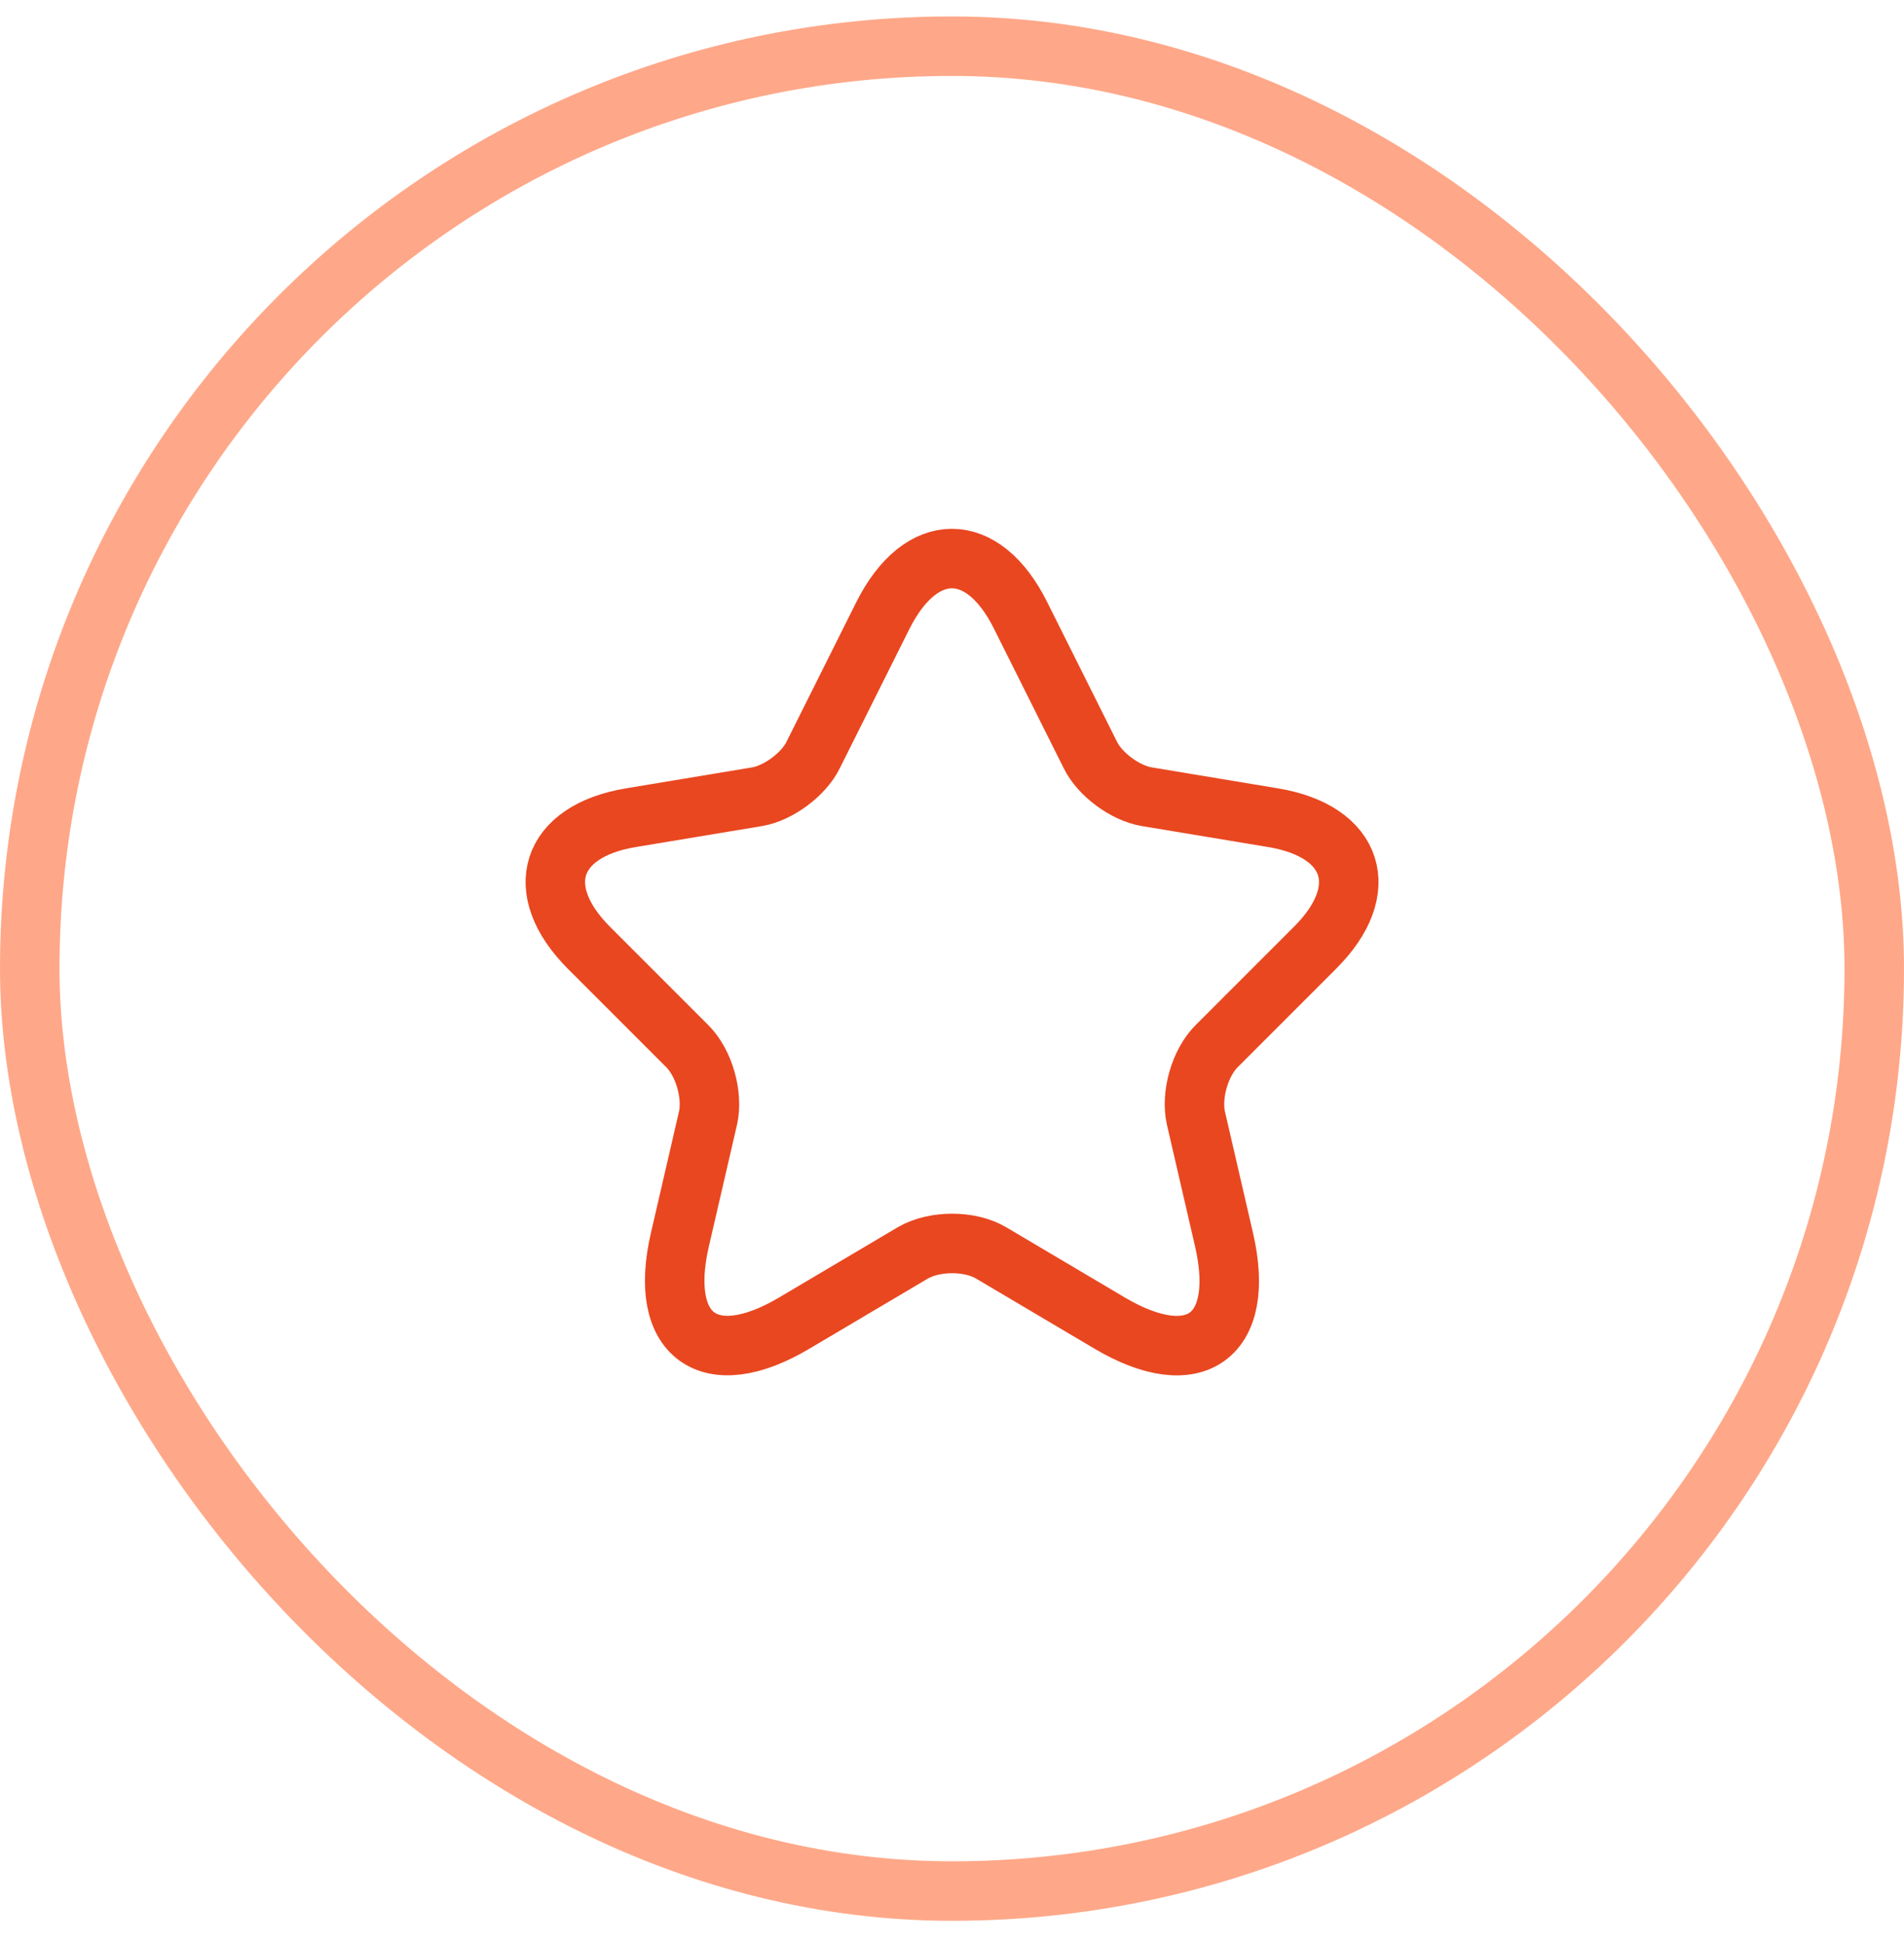
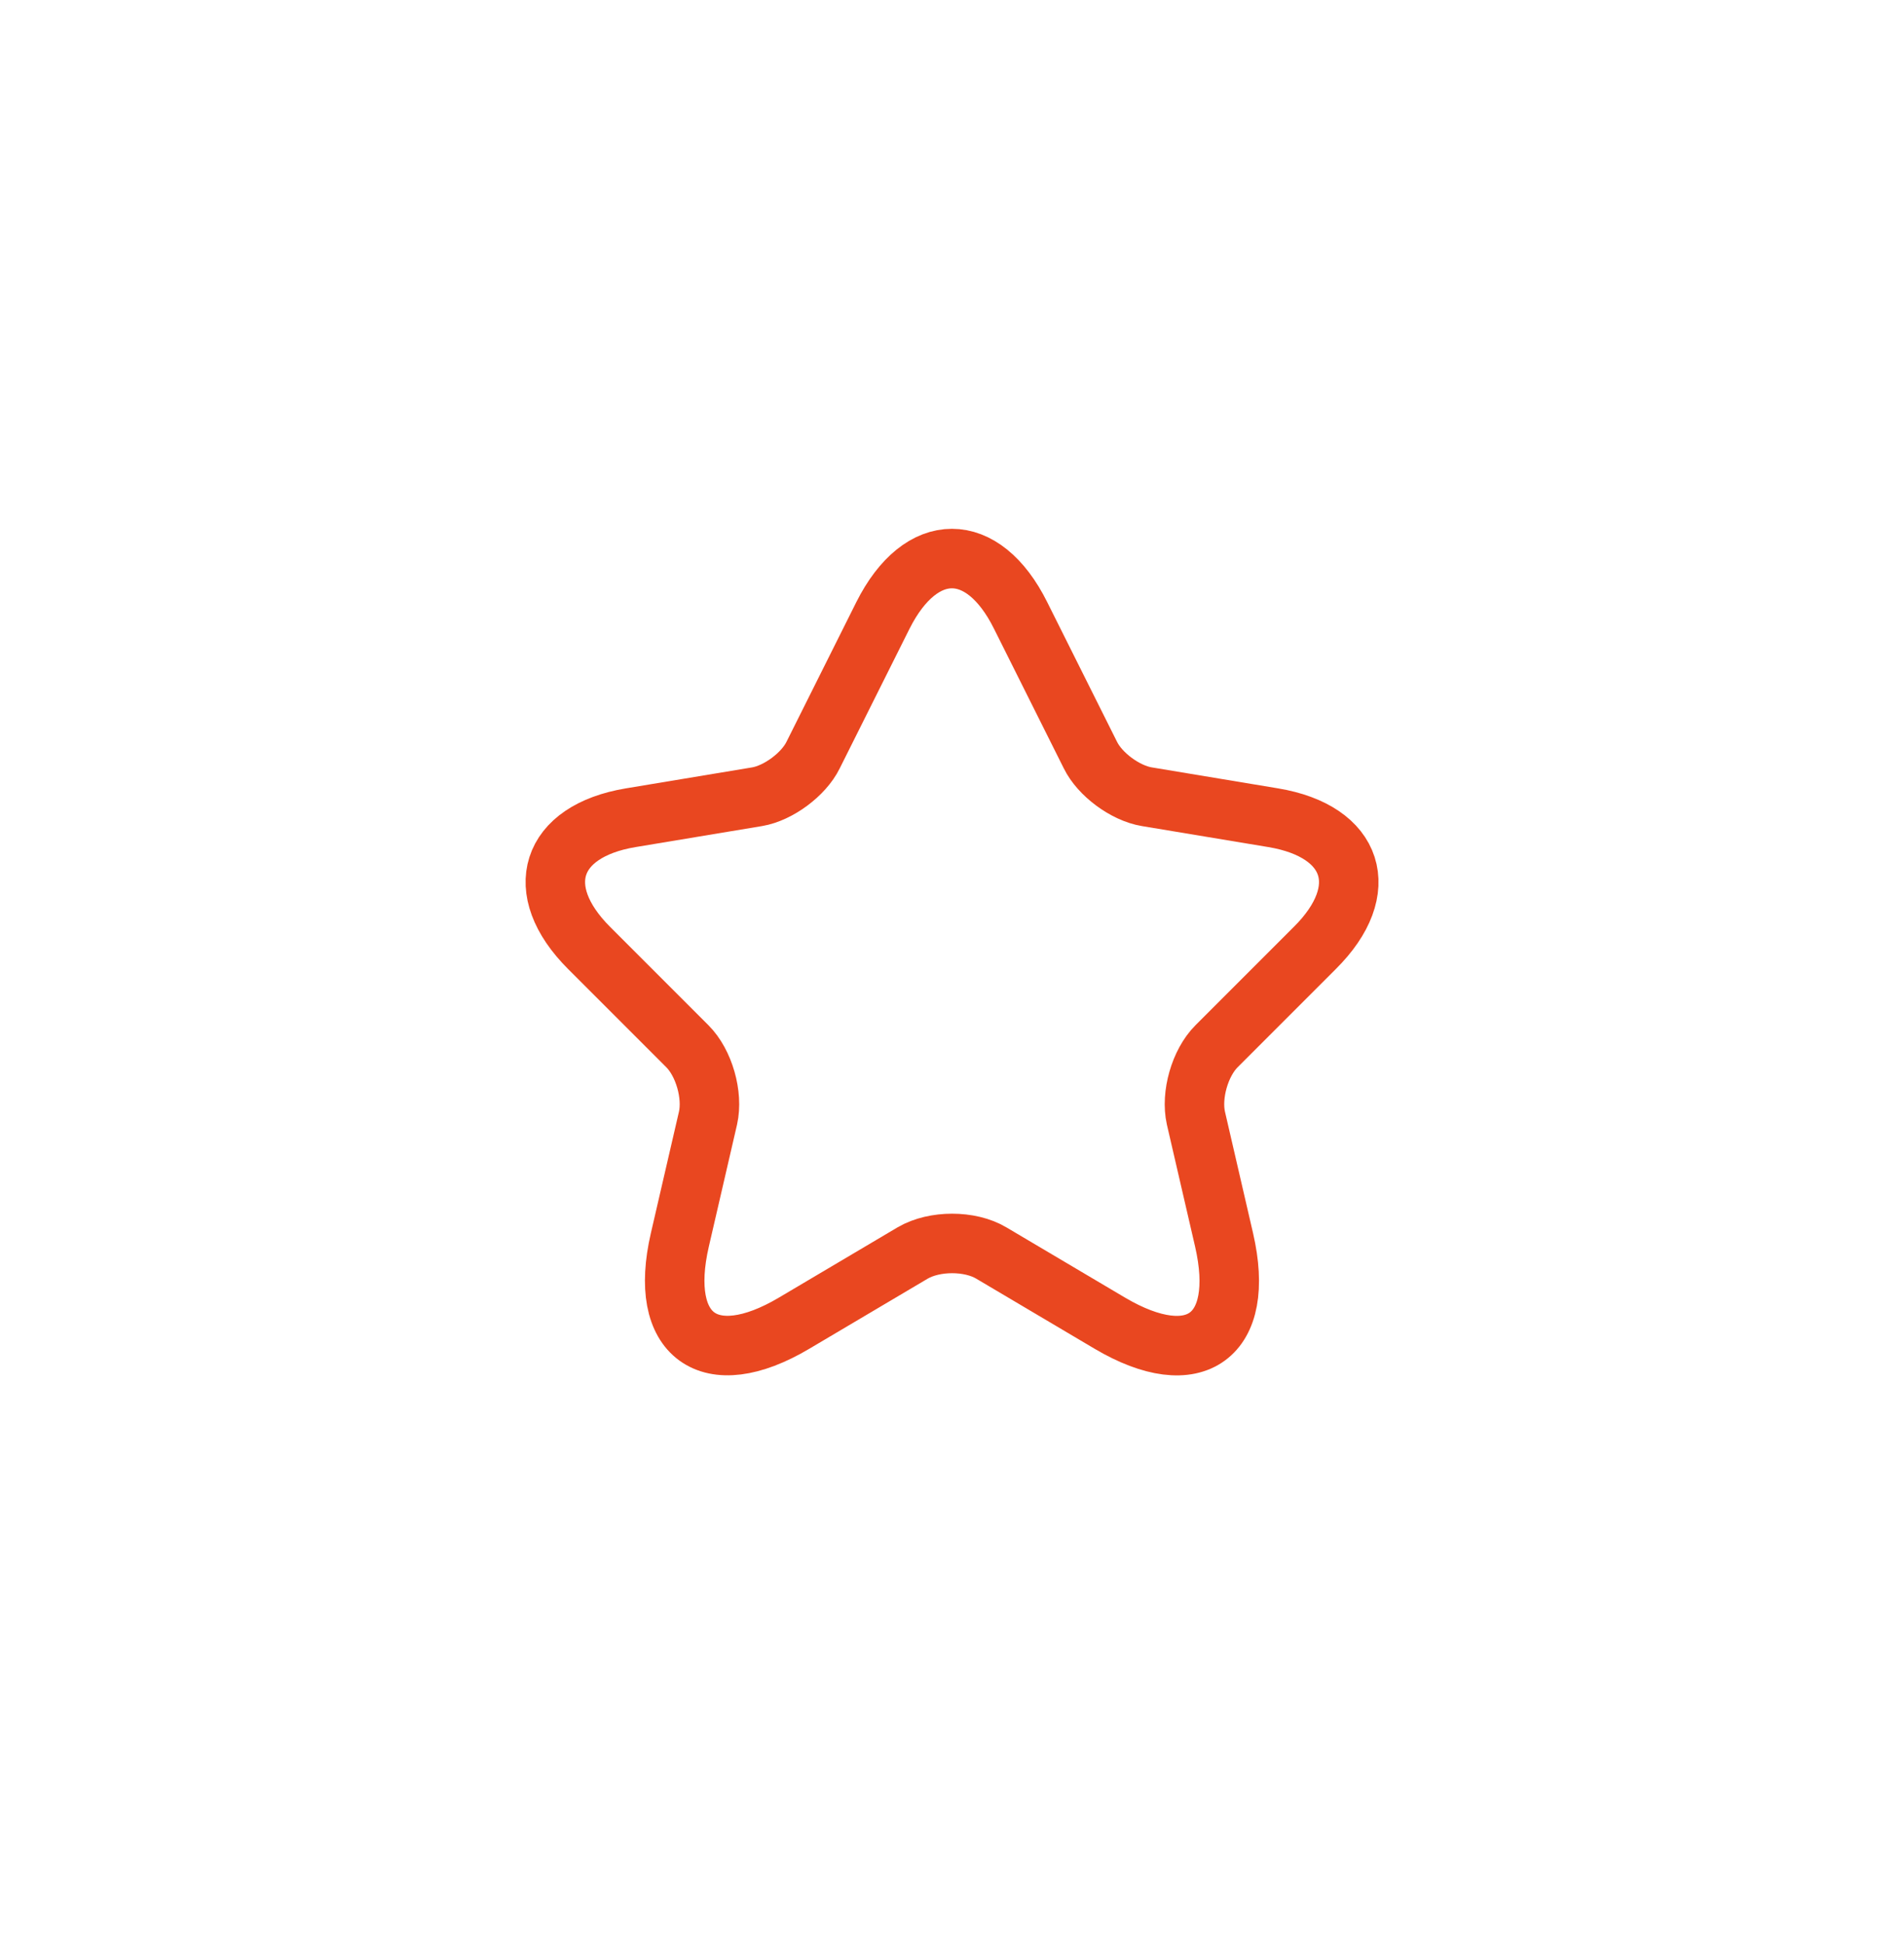
<svg xmlns="http://www.w3.org/2000/svg" width="48" height="49" viewBox="0 0 48 49" fill="none">
-   <rect x="0.75" y="1.164" width="46.5" height="46.5" rx="23.25" stroke="#FEA889" stroke-width="1.5" />
  <path d="M25.729 15.511L27.489 19.031C27.729 19.521 28.369 19.991 28.909 20.081L32.099 20.611C34.139 20.951 34.619 22.431 33.149 23.891L30.669 26.371C30.249 26.791 30.019 27.601 30.149 28.181L30.859 31.251C31.419 33.681 30.129 34.621 27.979 33.351L24.989 31.581C24.449 31.261 23.559 31.261 23.009 31.581L20.019 33.351C17.879 34.621 16.579 33.671 17.139 31.251L17.849 28.181C17.979 27.601 17.749 26.791 17.329 26.371L14.849 23.891C13.389 22.431 13.859 20.951 15.899 20.611L19.089 20.081C19.619 19.991 20.259 19.521 20.499 19.031L22.259 15.511C23.219 13.601 24.779 13.601 25.729 15.511Z" stroke="#E94720" stroke-width="1.5" stroke-linecap="round" stroke-linejoin="round" />
</svg>